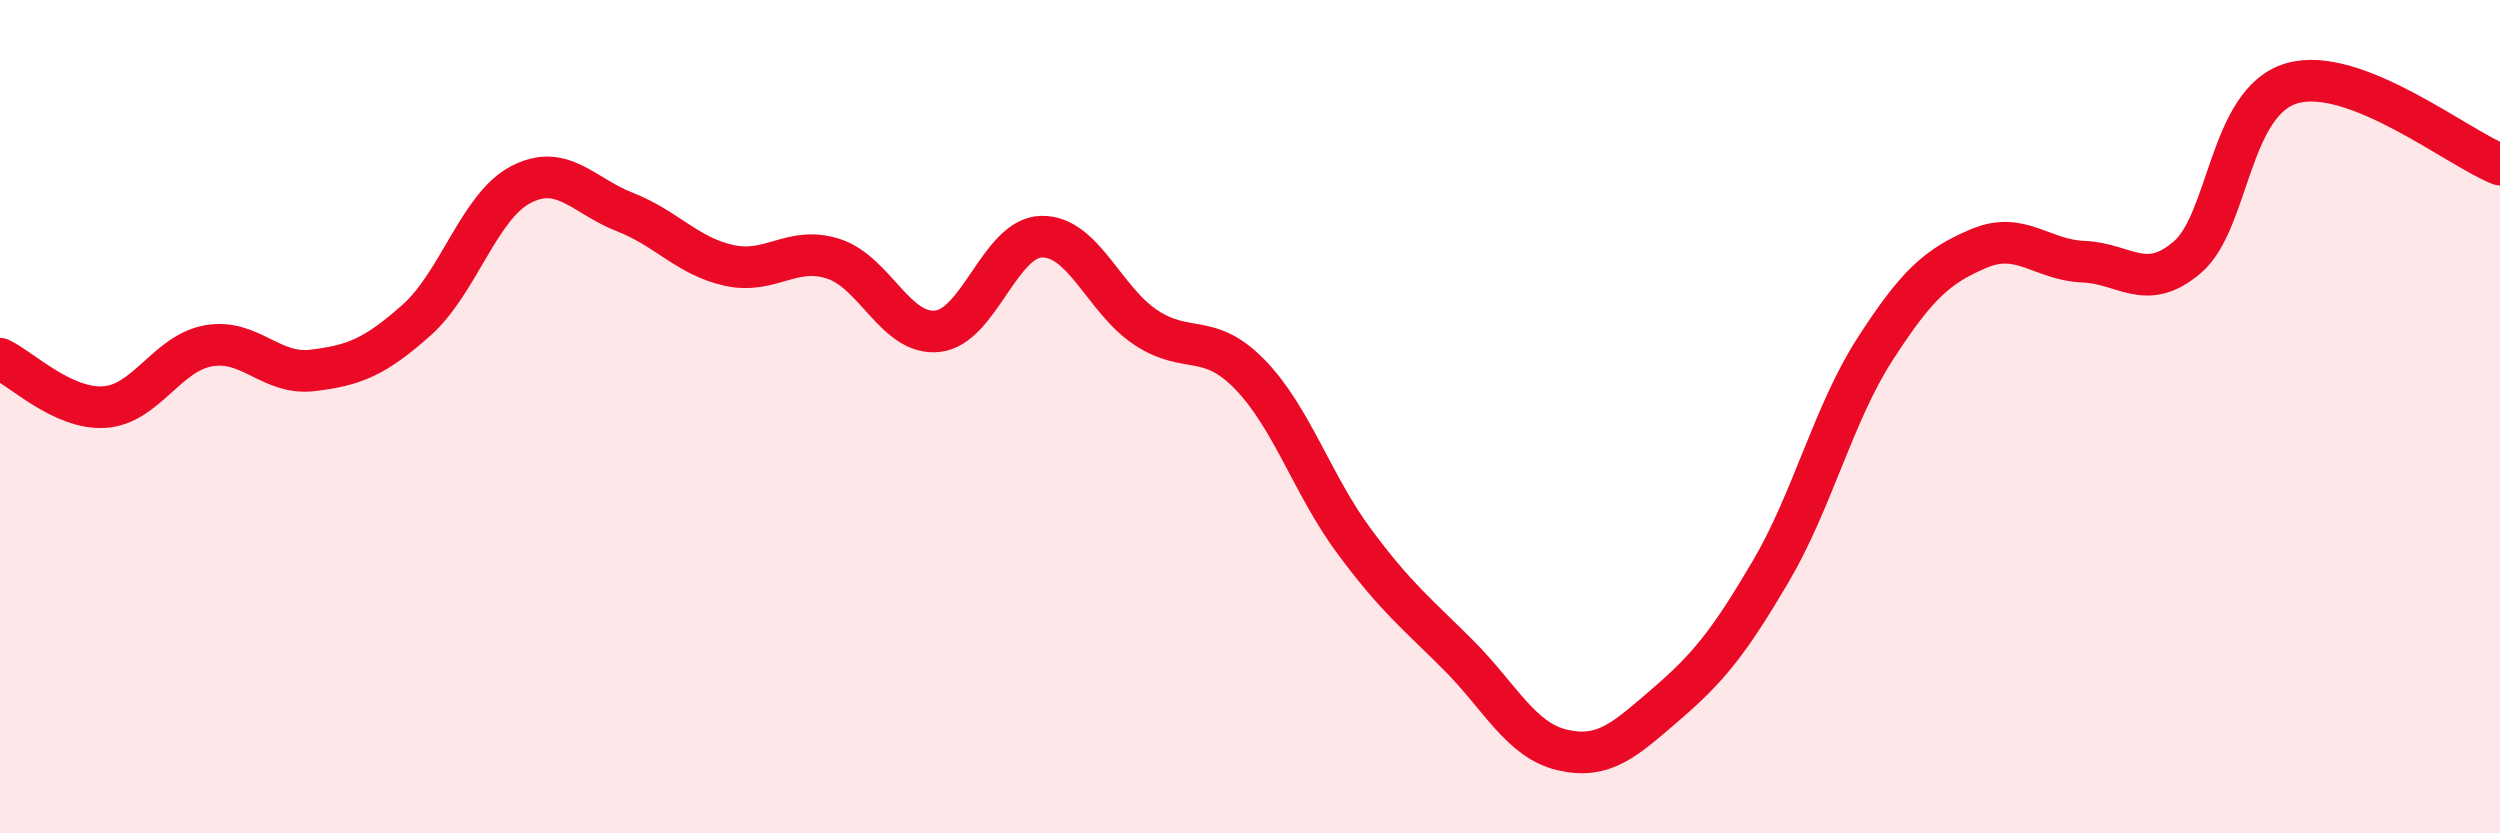
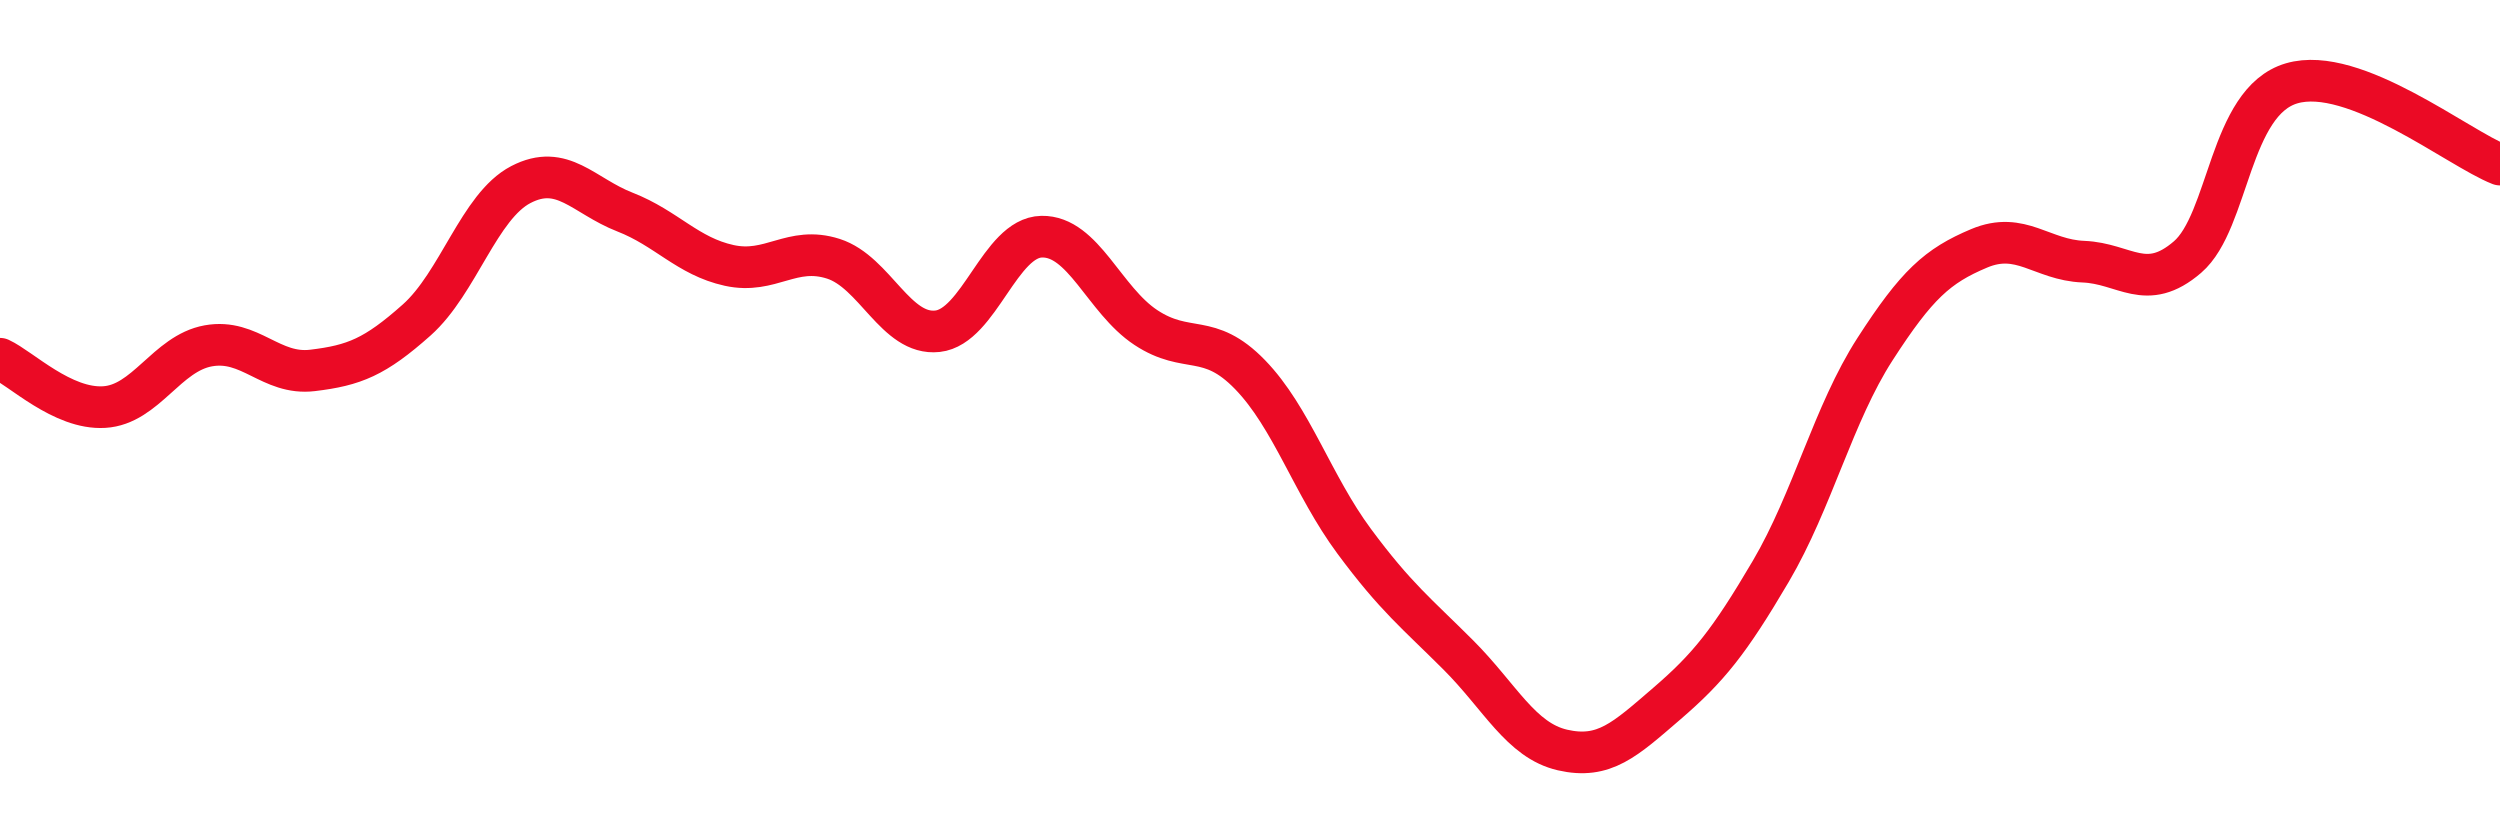
<svg xmlns="http://www.w3.org/2000/svg" width="60" height="20" viewBox="0 0 60 20">
-   <path d="M 0,8.61 C 0.5,8.84 1.5,9.83 2.5,9.77 C 3.5,9.71 4,8.48 5,8.3 C 6,8.12 6.5,9.01 7.5,8.89 C 8.5,8.77 9,8.57 10,7.68 C 11,6.79 11.5,4.95 12.5,4.43 C 13.5,3.91 14,4.7 15,5.09 C 16,5.48 16.5,6.15 17.5,6.37 C 18.5,6.59 19,5.89 20,6.21 C 21,6.53 21.5,8.06 22.5,7.95 C 23.5,7.84 24,5.7 25,5.68 C 26,5.66 26.5,7.2 27.5,7.86 C 28.5,8.52 29,7.96 30,8.99 C 31,10.02 31.5,11.64 32.5,12.99 C 33.5,14.34 34,14.72 35,15.72 C 36,16.72 36.5,17.77 37.5,18 C 38.5,18.23 39,17.75 40,16.89 C 41,16.03 41.5,15.41 42.5,13.71 C 43.5,12.01 44,9.93 45,8.38 C 46,6.83 46.5,6.38 47.5,5.96 C 48.5,5.54 49,6.24 50,6.28 C 51,6.32 51.5,7.03 52.5,6.17 C 53.5,5.31 53.5,2.44 55,2 C 56.5,1.56 59,3.56 60,3.95L60 20L0 20Z" fill="#EB0A25" opacity="0.1" stroke-linecap="round" stroke-linejoin="round" />
  <path d="M 0,8.61 C 0.5,8.84 1.5,9.83 2.5,9.77 C 3.5,9.71 4,8.48 5,8.3 C 6,8.12 6.5,9.01 7.5,8.89 C 8.5,8.77 9,8.57 10,7.68 C 11,6.79 11.5,4.95 12.5,4.43 C 13.5,3.91 14,4.7 15,5.09 C 16,5.48 16.5,6.15 17.5,6.37 C 18.5,6.59 19,5.89 20,6.21 C 21,6.53 21.5,8.06 22.5,7.95 C 23.5,7.84 24,5.7 25,5.68 C 26,5.66 26.5,7.2 27.5,7.86 C 28.5,8.52 29,7.96 30,8.99 C 31,10.02 31.5,11.64 32.5,12.99 C 33.5,14.34 34,14.72 35,15.72 C 36,16.72 36.5,17.77 37.5,18 C 38.5,18.23 39,17.75 40,16.89 C 41,16.03 41.5,15.41 42.5,13.71 C 43.5,12.01 44,9.93 45,8.38 C 46,6.83 46.5,6.38 47.5,5.96 C 48.5,5.54 49,6.24 50,6.28 C 51,6.32 51.5,7.03 52.5,6.17 C 53.5,5.31 53.5,2.44 55,2 C 56.5,1.56 59,3.56 60,3.95" stroke="#EB0A25" stroke-width="1" fill="none" stroke-linecap="round" stroke-linejoin="round" />
</svg>